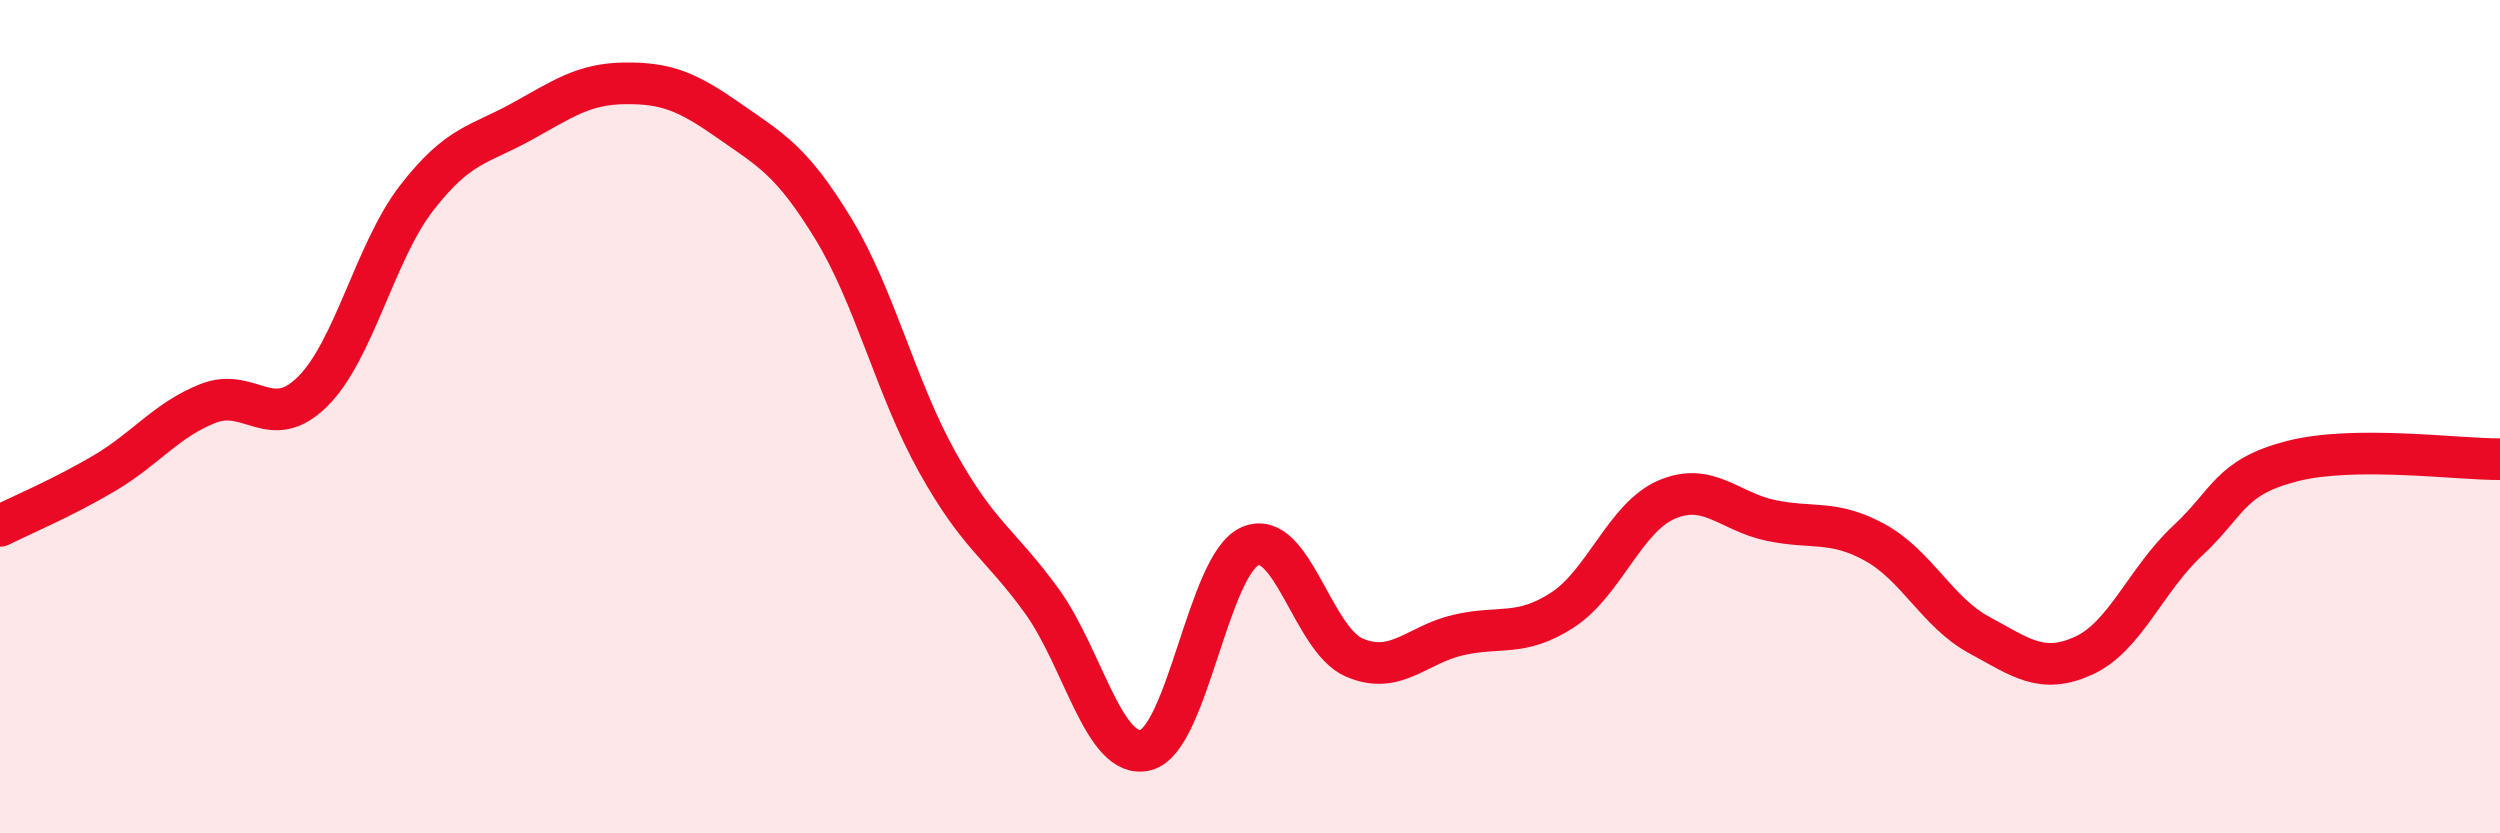
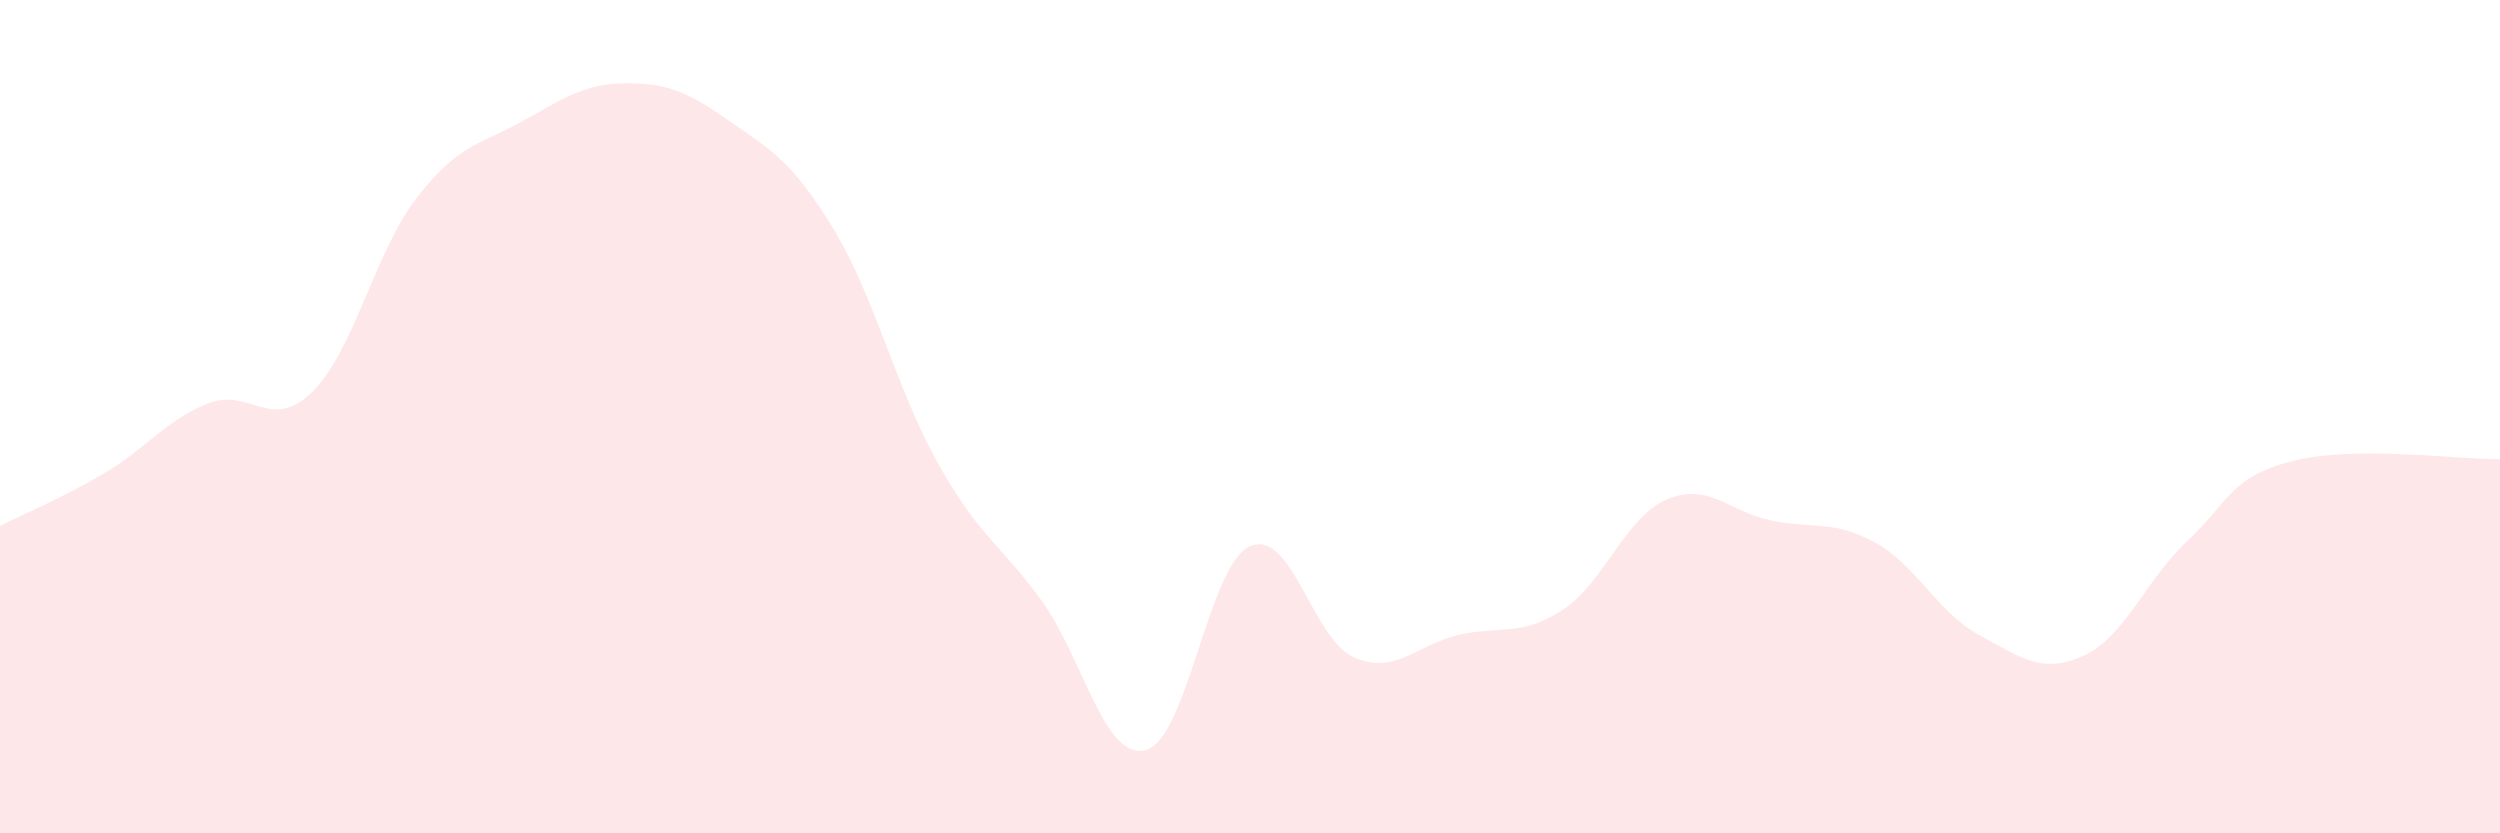
<svg xmlns="http://www.w3.org/2000/svg" width="60" height="20" viewBox="0 0 60 20">
  <path d="M 0,12.62 C 0.5,12.37 1.5,11.95 2.5,11.36 C 3.5,10.77 4,10.07 5,9.68 C 6,9.29 6.5,10.39 7.5,9.4 C 8.5,8.41 9,6.04 10,4.75 C 11,3.46 11.5,3.48 12.5,2.93 C 13.5,2.38 14,2.01 15,2 C 16,1.99 16.5,2.2 17.5,2.9 C 18.5,3.6 19,3.85 20,5.49 C 21,7.13 21.5,9.31 22.5,11.1 C 23.5,12.89 24,13.04 25,14.42 C 26,15.8 26.5,18.26 27.5,18 C 28.5,17.74 29,13.55 30,13.11 C 31,12.67 31.5,15.35 32.5,15.78 C 33.5,16.21 34,15.47 35,15.24 C 36,15.01 36.5,15.29 37.5,14.64 C 38.5,13.99 39,12.42 40,11.99 C 41,11.56 41.5,12.28 42.5,12.49 C 43.5,12.7 44,12.47 45,13.02 C 46,13.57 46.5,14.7 47.5,15.24 C 48.5,15.78 49,16.19 50,15.74 C 51,15.29 51.5,13.91 52.5,12.98 C 53.5,12.05 53.5,11.46 55,11.07 C 56.5,10.68 59,11.03 60,11.02L60 20L0 20Z" fill="#EB0A25" opacity="0.1" stroke-linecap="round" stroke-linejoin="round" />
-   <path d="M 0,12.62 C 0.5,12.37 1.5,11.95 2.5,11.36 C 3.5,10.77 4,10.07 5,9.68 C 6,9.29 6.5,10.39 7.5,9.4 C 8.5,8.41 9,6.04 10,4.75 C 11,3.46 11.5,3.48 12.5,2.93 C 13.5,2.38 14,2.01 15,2 C 16,1.99 16.5,2.2 17.5,2.9 C 18.5,3.6 19,3.85 20,5.49 C 21,7.13 21.5,9.31 22.5,11.1 C 23.5,12.89 24,13.04 25,14.42 C 26,15.8 26.5,18.26 27.5,18 C 28.5,17.74 29,13.55 30,13.11 C 31,12.67 31.5,15.35 32.5,15.78 C 33.5,16.21 34,15.47 35,15.24 C 36,15.01 36.5,15.29 37.5,14.64 C 38.5,13.99 39,12.42 40,11.99 C 41,11.56 41.5,12.28 42.5,12.49 C 43.5,12.7 44,12.47 45,13.02 C 46,13.57 46.5,14.7 47.5,15.24 C 48.5,15.78 49,16.19 50,15.74 C 51,15.29 51.5,13.91 52.5,12.98 C 53.5,12.05 53.5,11.46 55,11.07 C 56.5,10.68 59,11.03 60,11.02" stroke="#EB0A25" stroke-width="1" fill="none" stroke-linecap="round" stroke-linejoin="round" />
</svg>